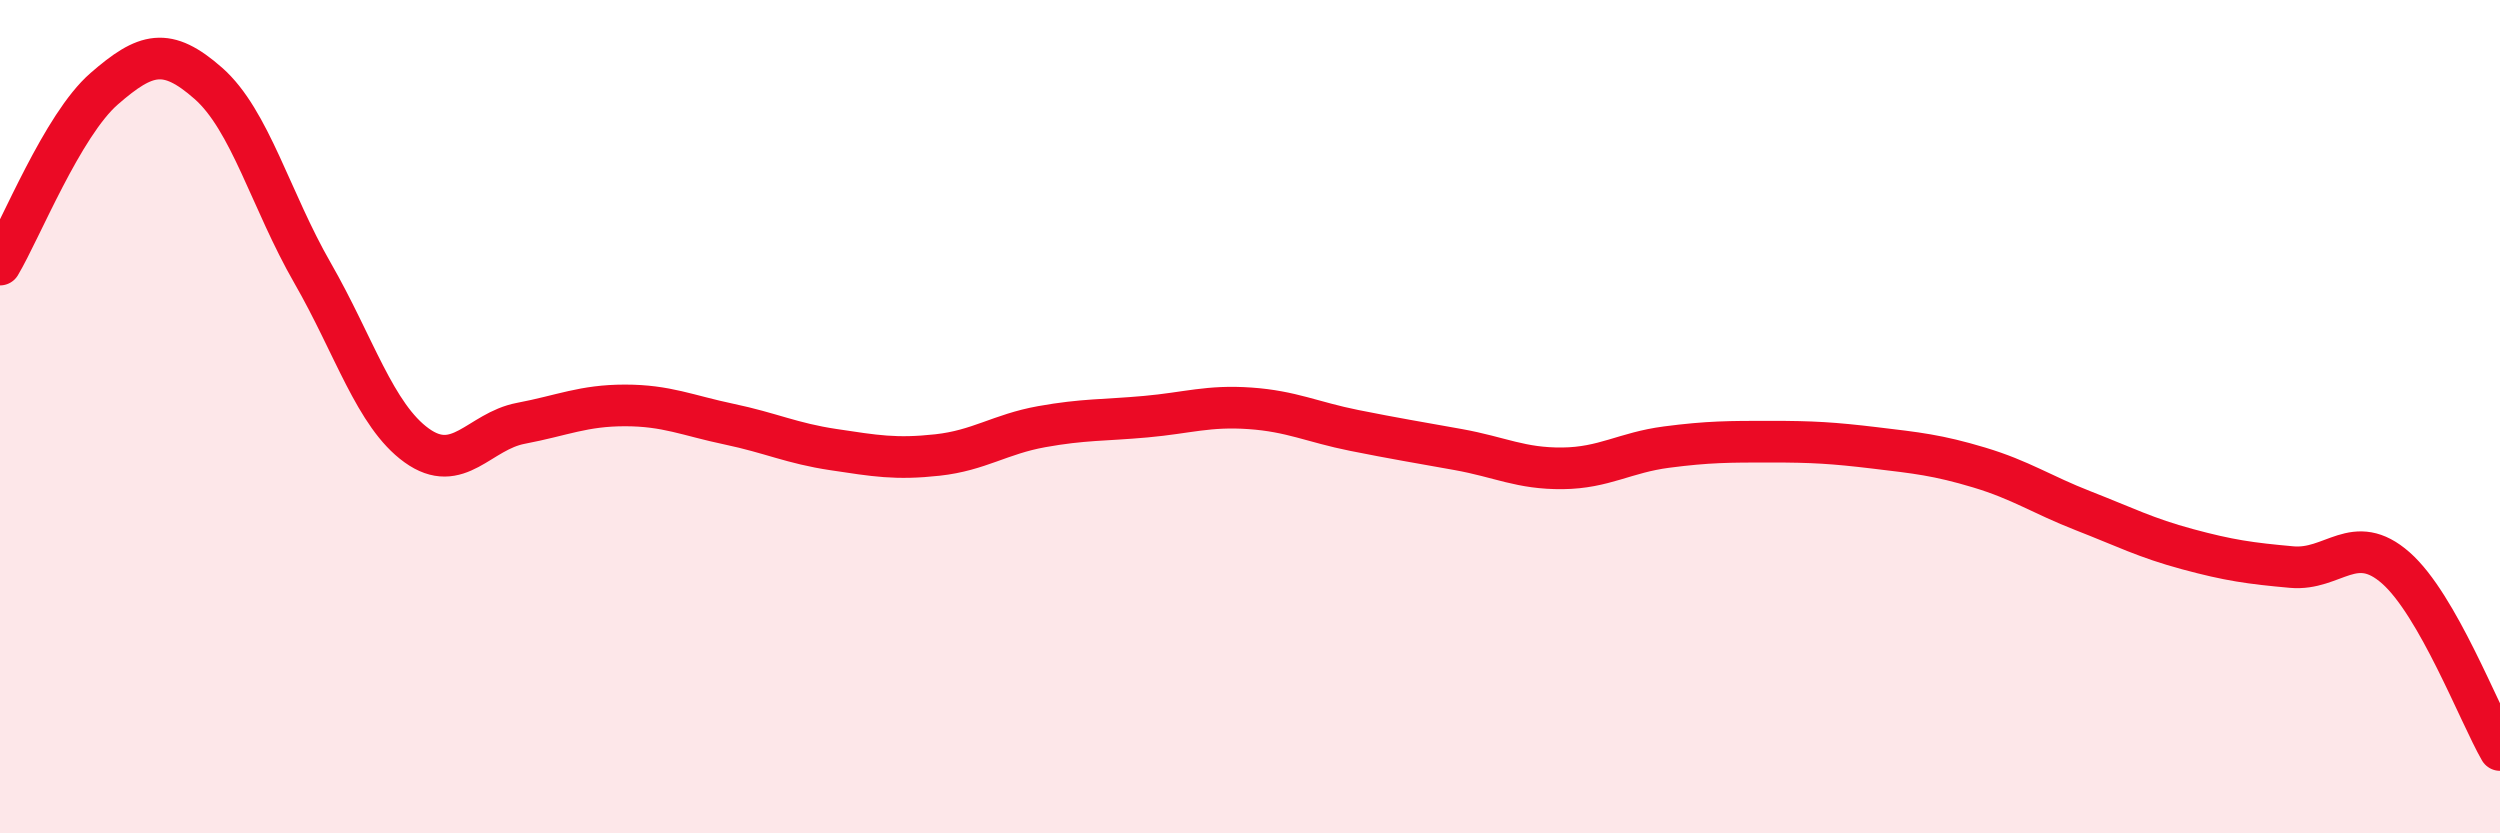
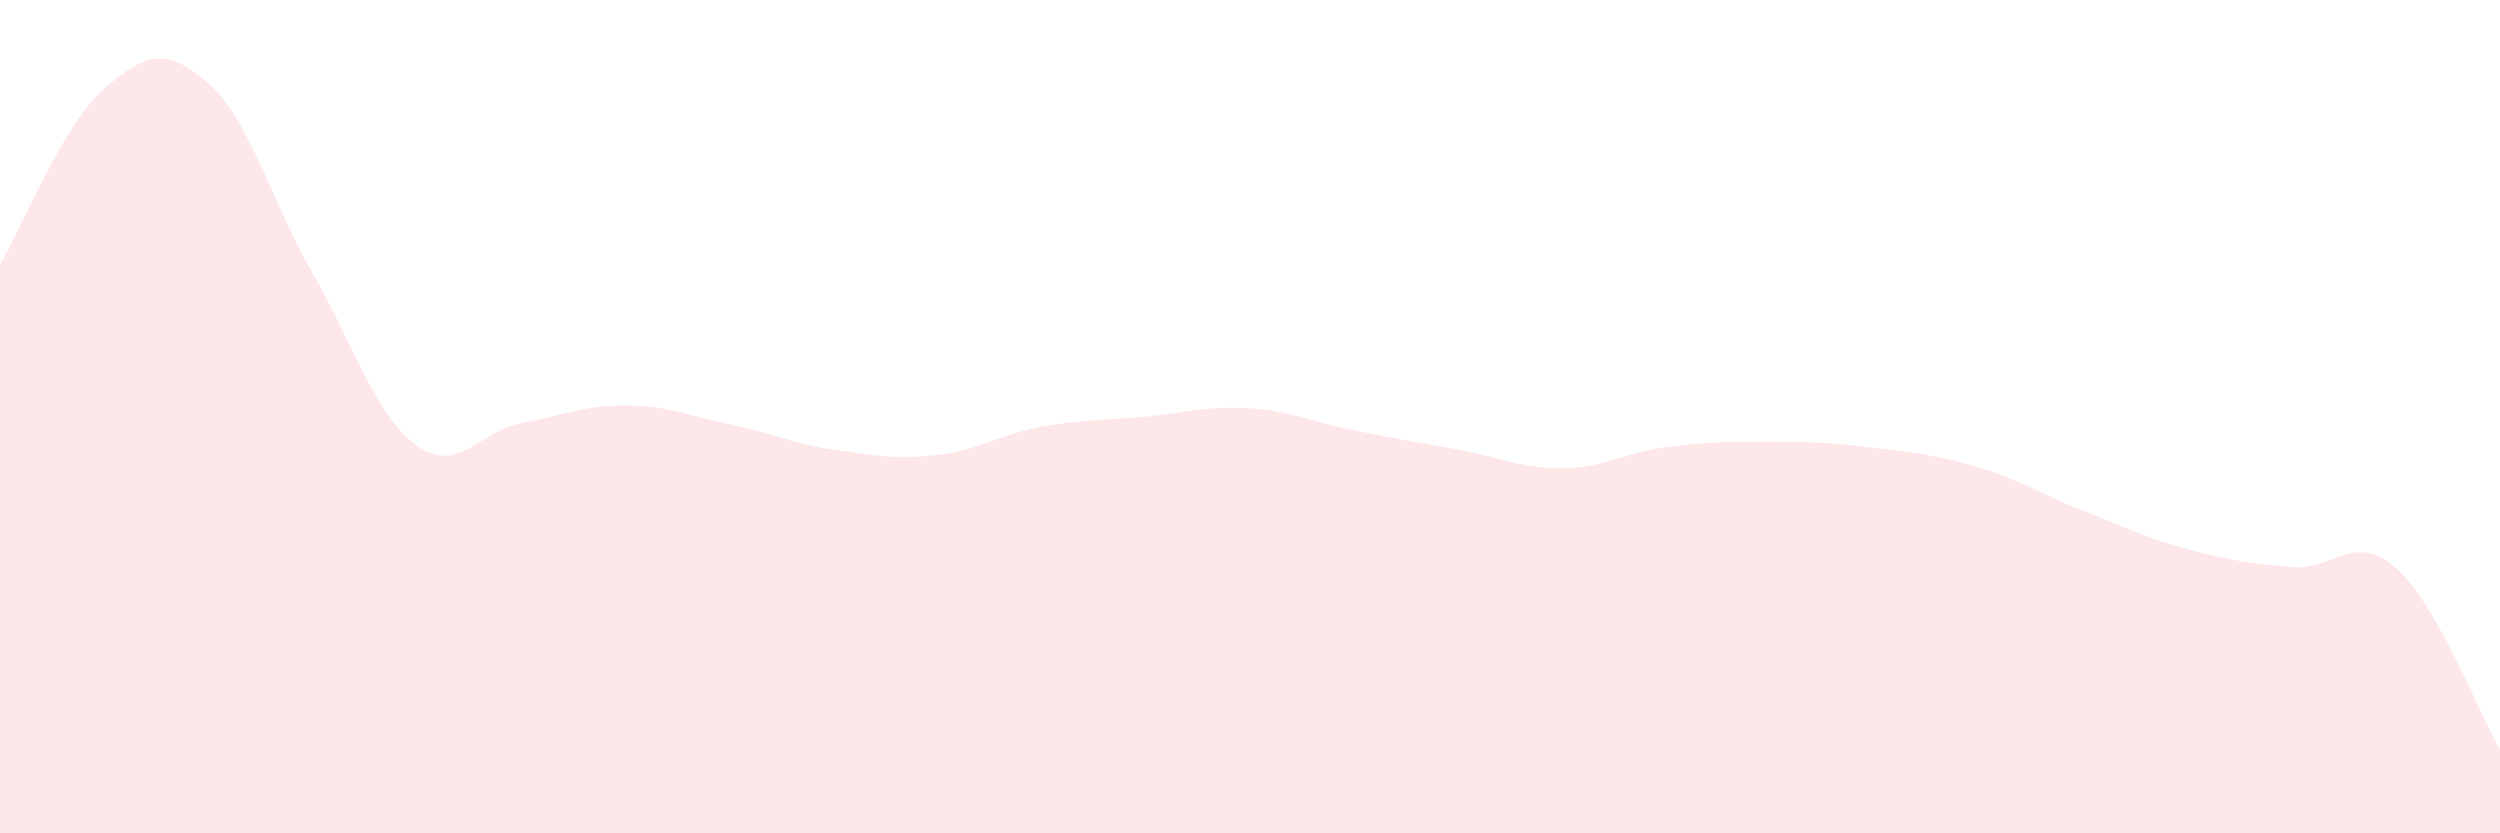
<svg xmlns="http://www.w3.org/2000/svg" width="60" height="20" viewBox="0 0 60 20">
  <path d="M 0,6.35 C 0.5,5.51 1.5,3 2.5,2.13 C 3.5,1.26 4,1.12 5,2 C 6,2.88 6.5,4.81 7.5,6.55 C 8.5,8.29 9,9.97 10,10.69 C 11,11.41 11.5,10.35 12.5,10.16 C 13.5,9.97 14,9.73 15,9.73 C 16,9.73 16.5,9.97 17.5,10.18 C 18.5,10.39 19,10.64 20,10.79 C 21,10.94 21.5,11.03 22.5,10.92 C 23.5,10.81 24,10.42 25,10.24 C 26,10.06 26.5,10.09 27.5,10 C 28.5,9.91 29,9.73 30,9.8 C 31,9.87 31.5,10.13 32.5,10.33 C 33.5,10.53 34,10.61 35,10.79 C 36,10.97 36.5,11.25 37.5,11.24 C 38.5,11.23 39,10.86 40,10.73 C 41,10.6 41.5,10.6 42.5,10.6 C 43.5,10.6 44,10.63 45,10.75 C 46,10.87 46.5,10.92 47.5,11.22 C 48.5,11.52 49,11.87 50,12.26 C 51,12.65 51.5,12.91 52.5,13.18 C 53.5,13.45 54,13.52 55,13.61 C 56,13.7 56.5,12.75 57.5,13.63 C 58.5,14.51 59.5,17.13 60,18L60 20L0 20Z" fill="#EB0A25" opacity="0.1" stroke-linecap="round" stroke-linejoin="round" />
-   <path d="M 0,6.35 C 0.5,5.51 1.5,3 2.5,2.13 C 3.5,1.26 4,1.12 5,2 C 6,2.88 6.5,4.81 7.5,6.55 C 8.5,8.29 9,9.97 10,10.69 C 11,11.41 11.5,10.35 12.5,10.16 C 13.5,9.97 14,9.73 15,9.73 C 16,9.73 16.5,9.97 17.5,10.18 C 18.5,10.39 19,10.64 20,10.79 C 21,10.94 21.5,11.03 22.5,10.92 C 23.5,10.81 24,10.42 25,10.24 C 26,10.06 26.5,10.09 27.5,10 C 28.5,9.91 29,9.73 30,9.8 C 31,9.87 31.5,10.13 32.5,10.33 C 33.5,10.53 34,10.61 35,10.79 C 36,10.97 36.5,11.25 37.5,11.24 C 38.5,11.23 39,10.86 40,10.73 C 41,10.6 41.5,10.6 42.5,10.6 C 43.5,10.6 44,10.63 45,10.75 C 46,10.87 46.5,10.92 47.5,11.22 C 48.5,11.52 49,11.87 50,12.26 C 51,12.65 51.5,12.91 52.5,13.18 C 53.5,13.45 54,13.52 55,13.61 C 56,13.7 56.5,12.75 57.5,13.63 C 58.5,14.51 59.5,17.13 60,18" stroke="#EB0A25" stroke-width="1" fill="none" stroke-linecap="round" stroke-linejoin="round" />
</svg>